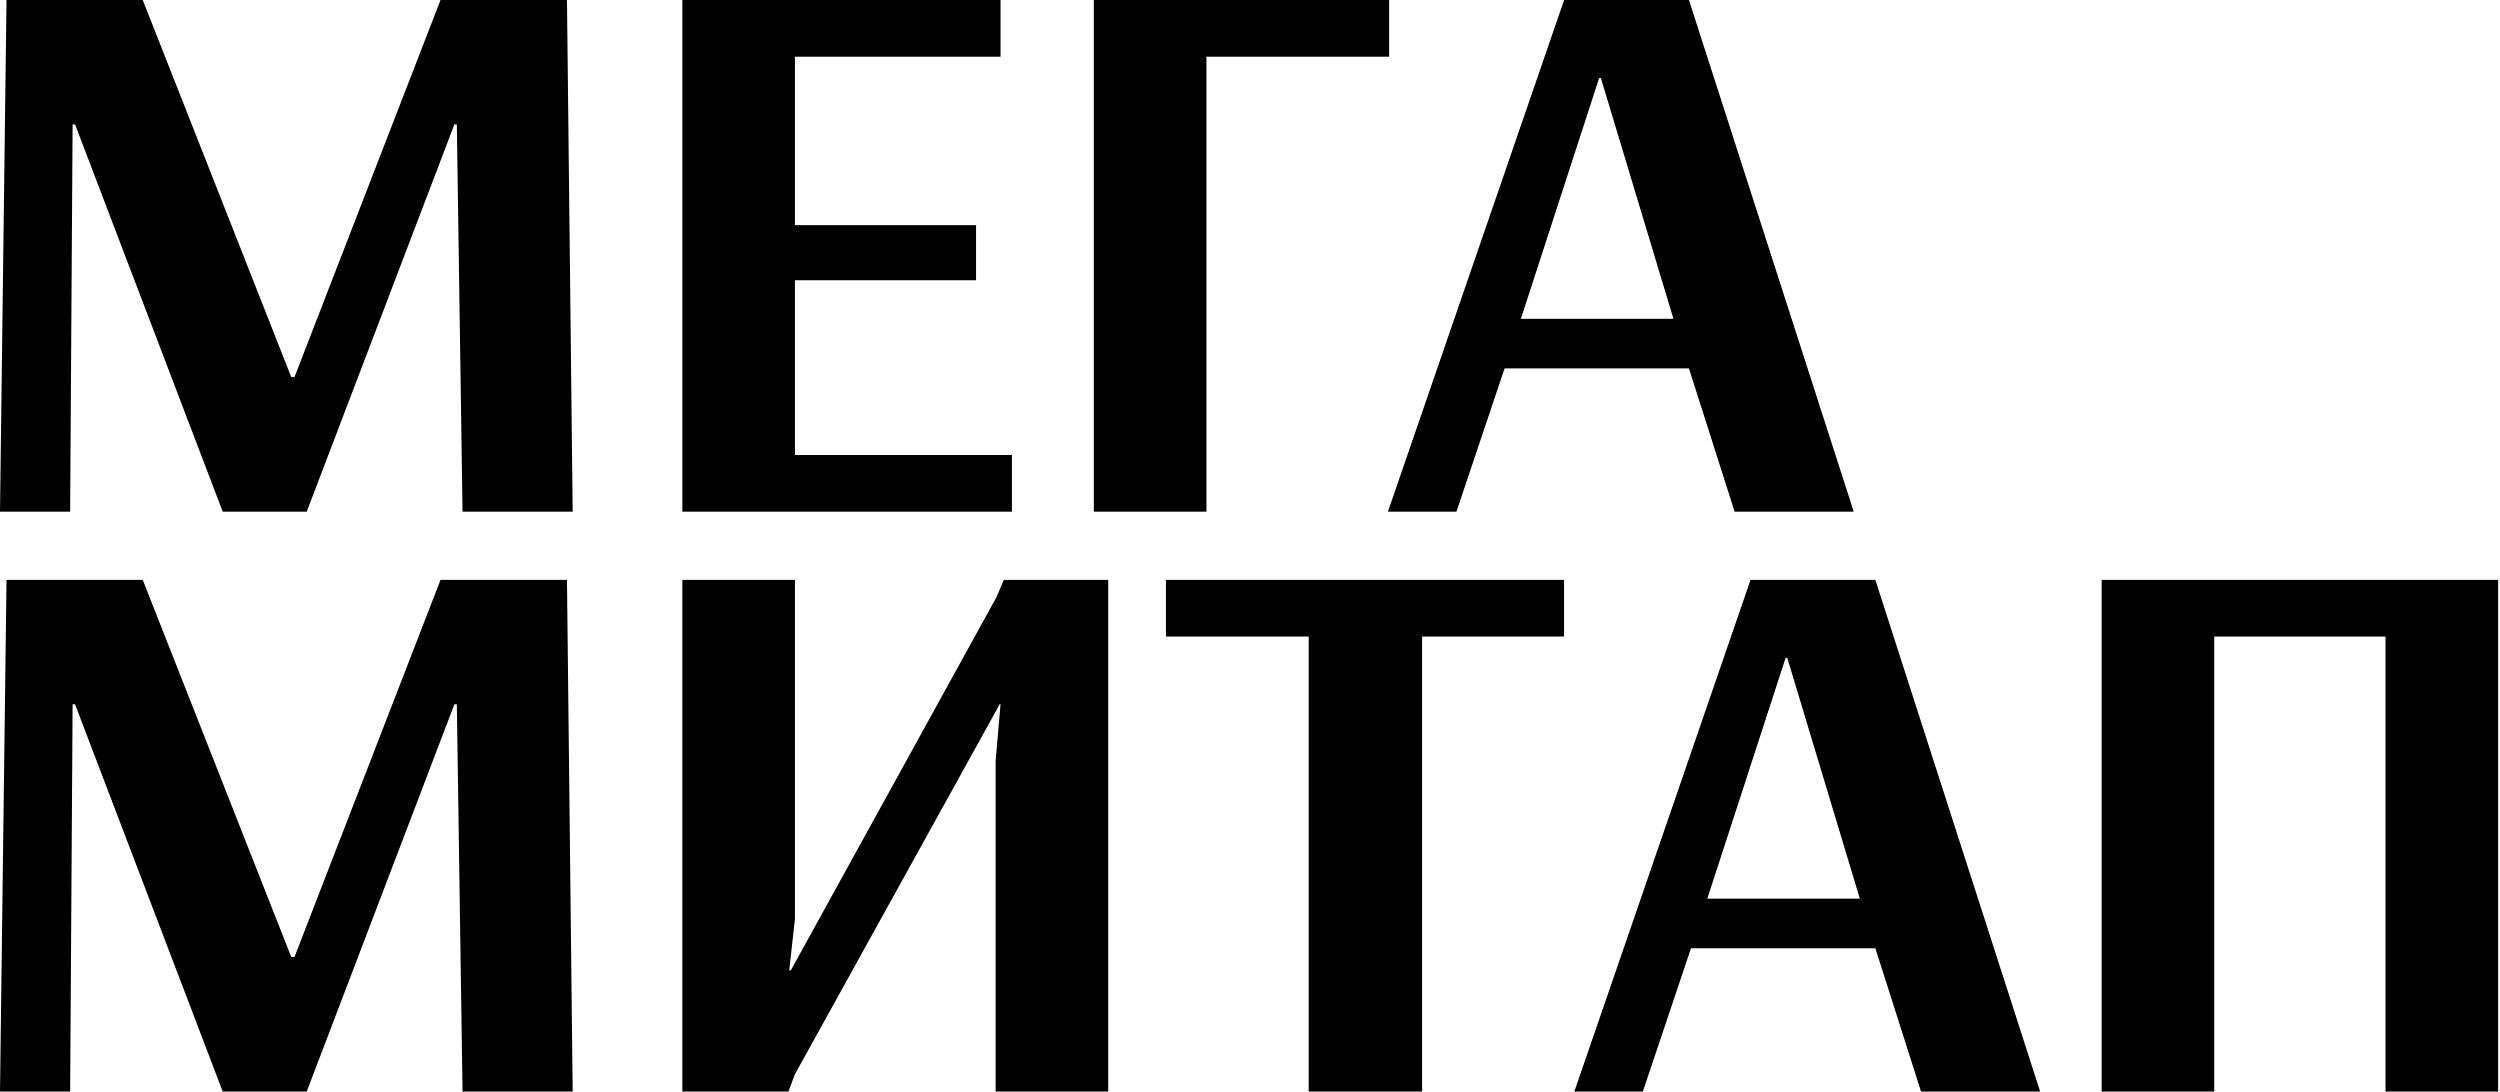
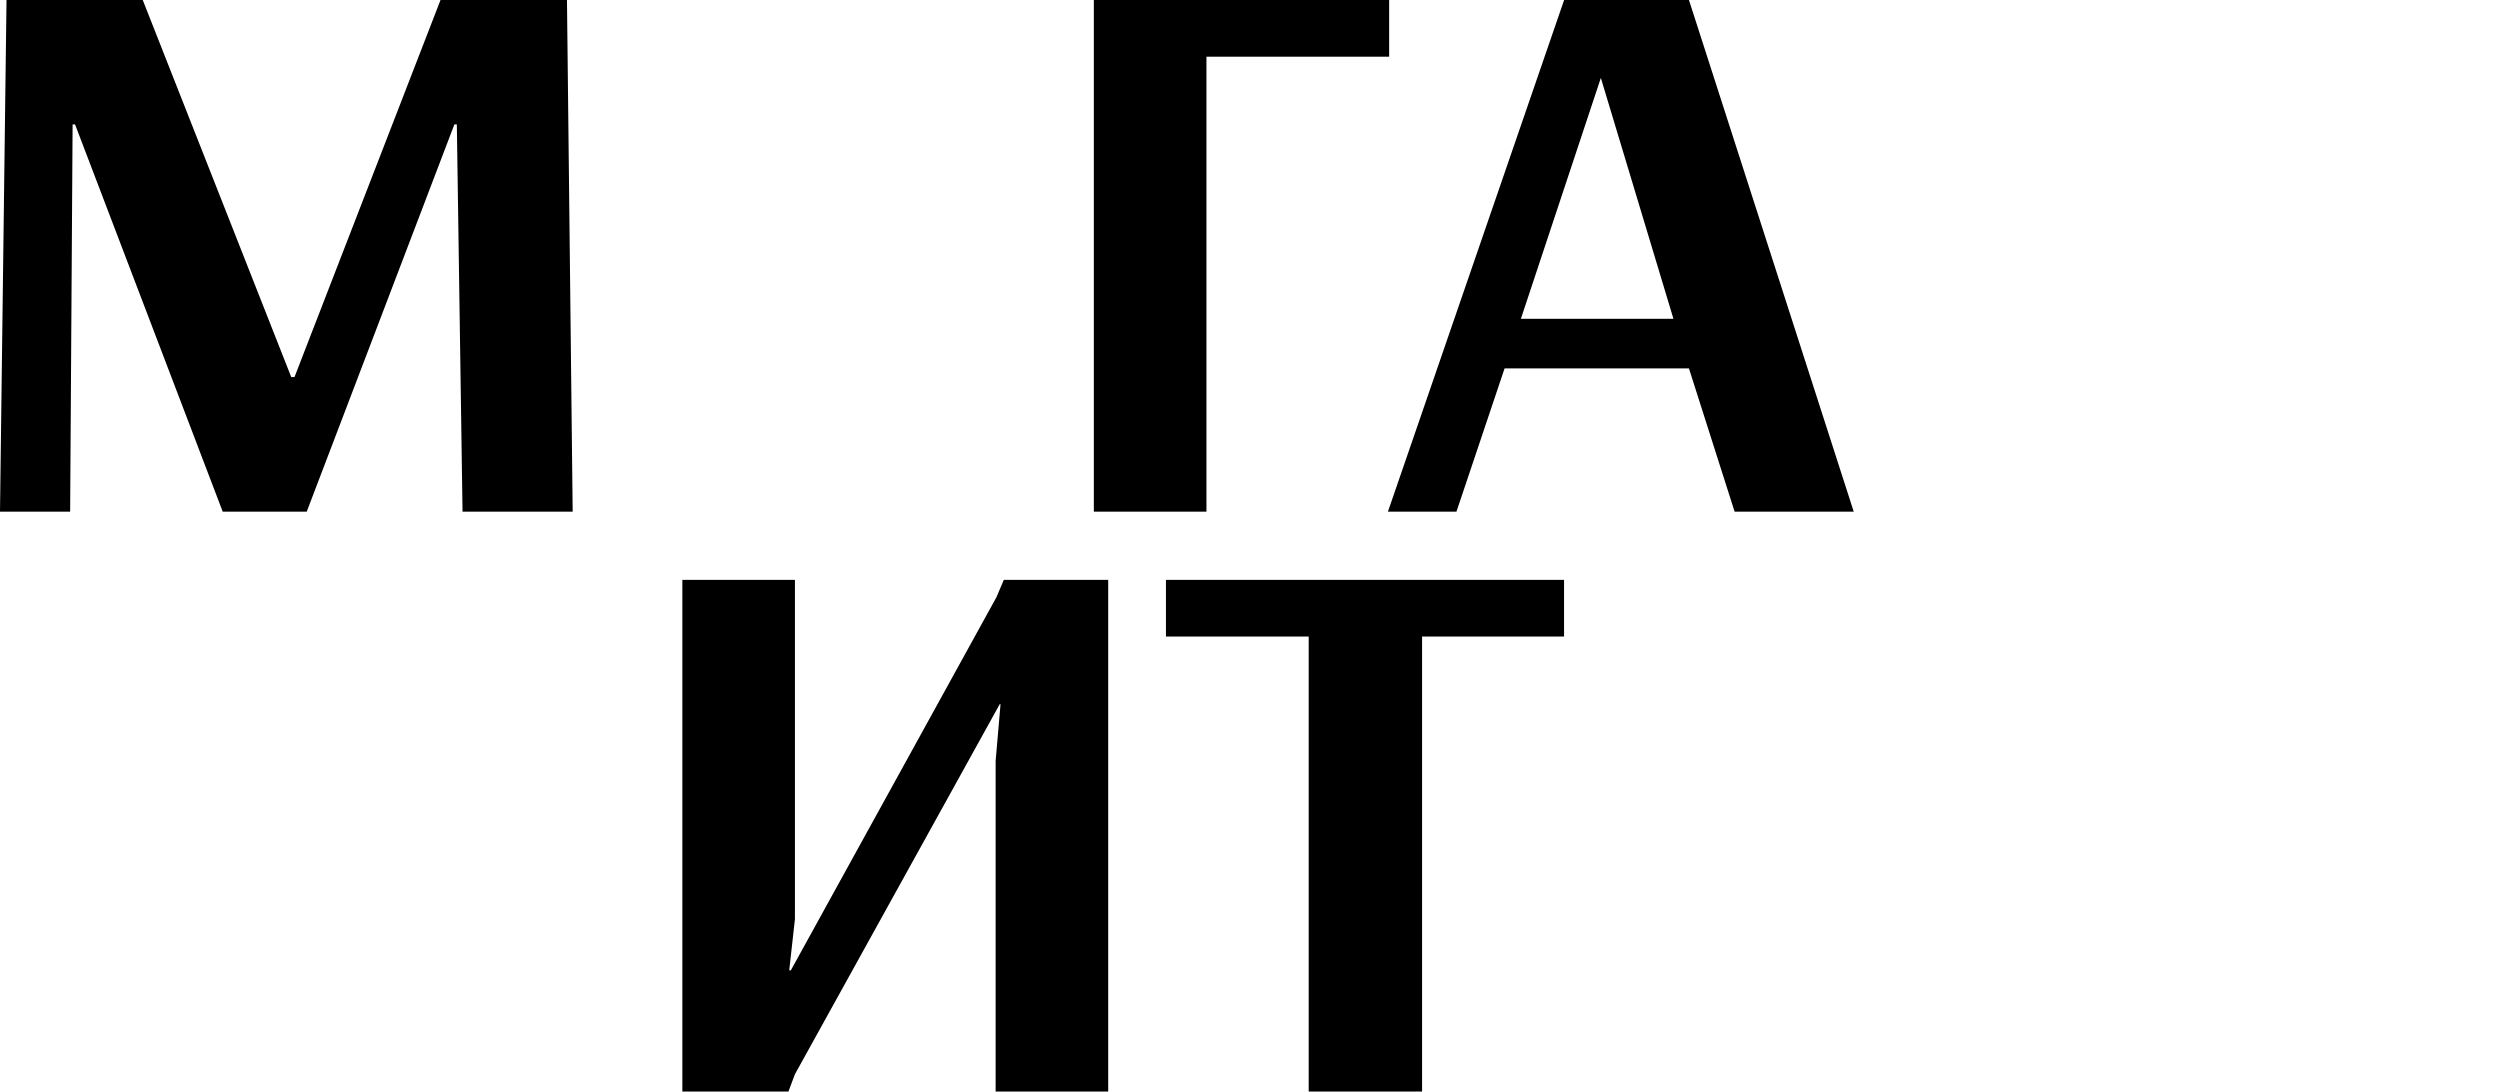
<svg xmlns="http://www.w3.org/2000/svg" width="71" height="31" viewBox="0 0 71 31" fill="none">
  <path d="M0 14.531L0.185 0H4.054L8.271 10.708H8.364L12.511 0H16.102L16.264 14.531H13.136L12.974 3.532H12.905L8.711 14.531H6.325L2.131 3.532H2.062L1.992 14.531H0Z" fill="black" />
-   <path d="M19.379 14.531V0H28.415V1.61H22.576V6.394H27.72V7.959H22.576V12.922H28.739V14.531H19.379Z" fill="black" />
  <path d="M31.065 14.531V0H39.452V1.61H34.263V14.531H31.065Z" fill="black" />
-   <path d="M39.417 14.531L44.421 0H47.966L52.646 14.531H49.263L47.966 10.463H42.73L41.363 14.531H39.417ZM43.193 9.054H47.526L45.464 2.213H45.417L43.193 9.054Z" fill="black" />
-   <path d="M0 31L0.185 16.469H4.054L8.271 27.177H8.364L12.511 16.469H16.102L16.264 31H13.136L12.974 20.001H12.905L8.711 31H6.325L2.131 20.001H2.062L1.992 31H0Z" fill="black" />
+   <path d="M39.417 14.531L44.421 0H47.966L52.646 14.531H49.263L47.966 10.463H42.73L41.363 14.531H39.417ZM43.193 9.054H47.526L45.464 2.213L43.193 9.054Z" fill="black" />
  <path d="M19.379 31V16.469H22.576V26.104L22.414 27.557H22.46L28.299 16.961L28.507 16.469H31.473V31H28.276V21.611L28.415 20.001H28.391L22.576 30.508L22.391 31H19.379Z" fill="black" />
  <path d="M37.167 31V18.078H33.113V16.469H44.419V18.078H40.387V31H37.167Z" fill="black" />
-   <path d="M44.711 31L49.715 16.469H53.26L57.94 31H54.558L53.26 26.931H48.024L46.657 31H44.711ZM48.487 25.523H52.82L50.758 18.682H50.712L48.487 25.523Z" fill="black" />
-   <path d="M59.687 31V16.469H70.947V31H67.749V18.078H62.884V31H59.687Z" fill="black" />
</svg>